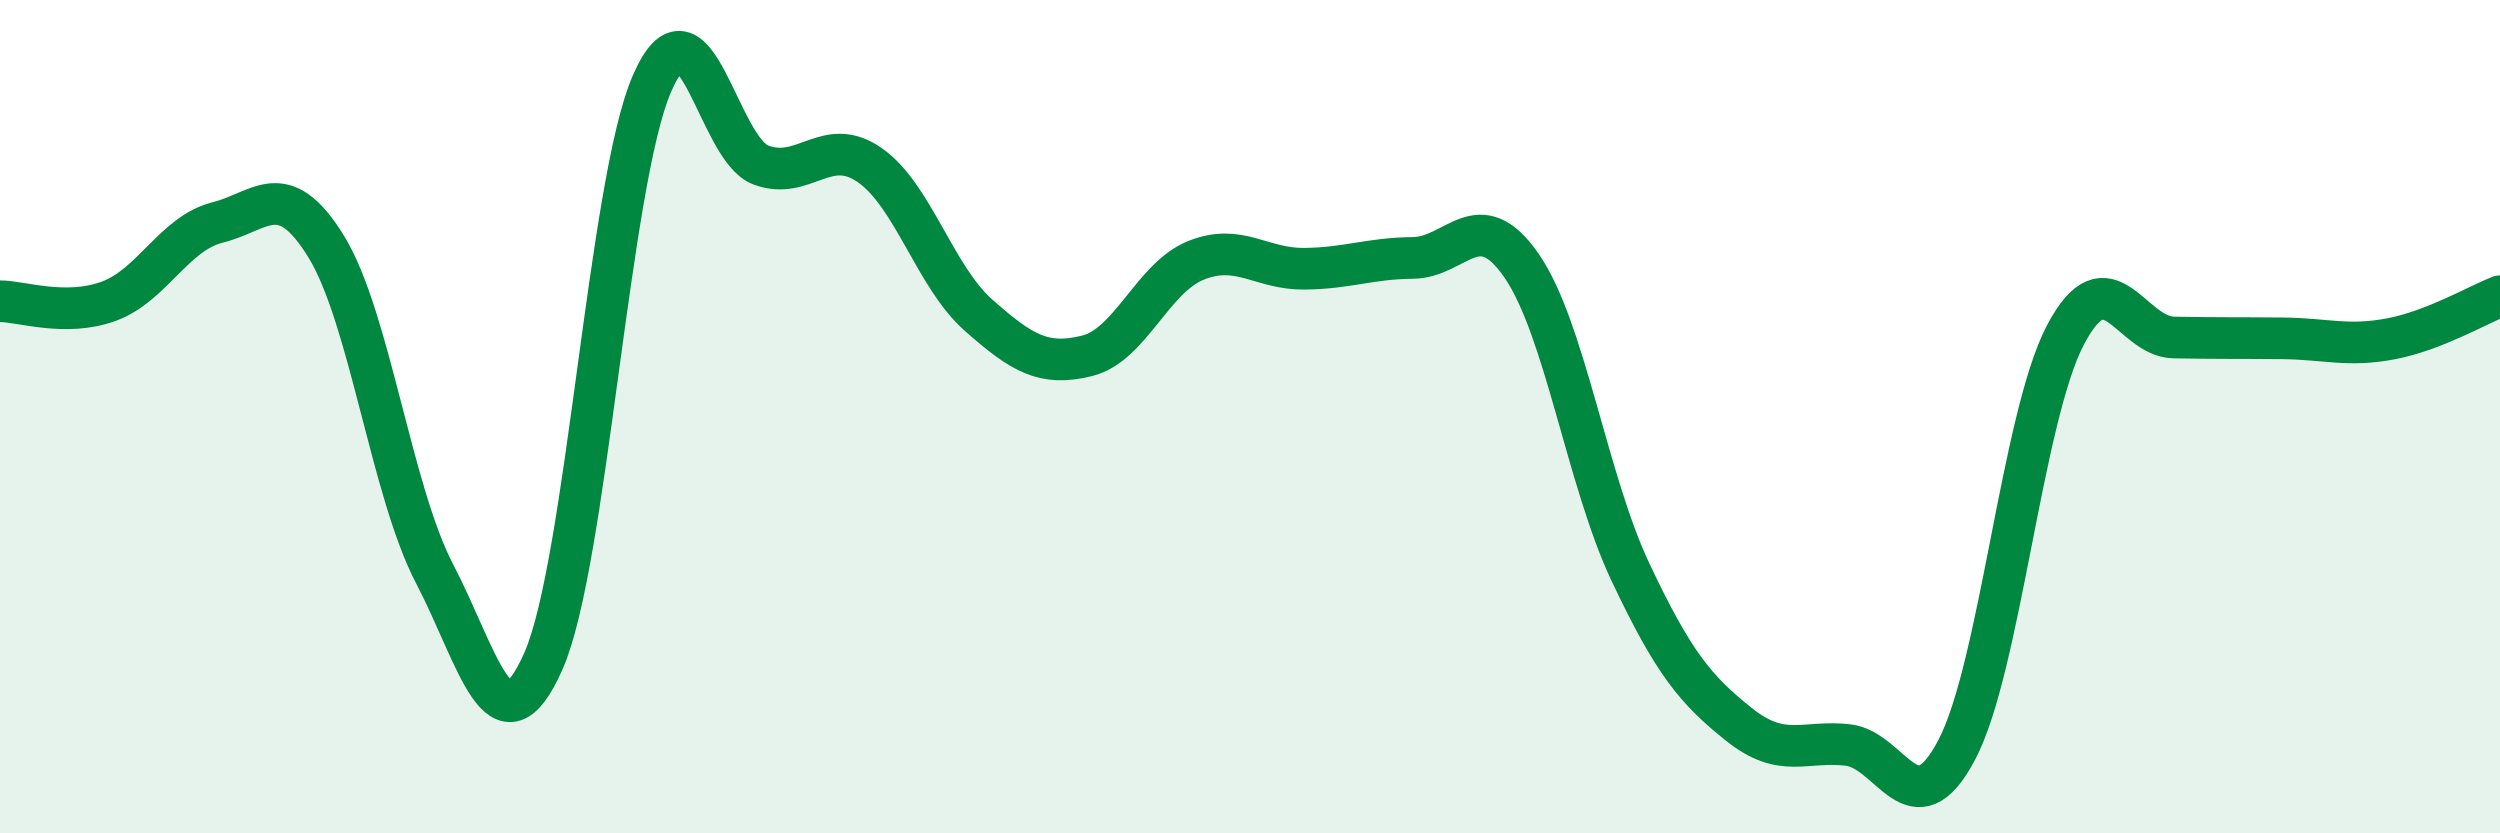
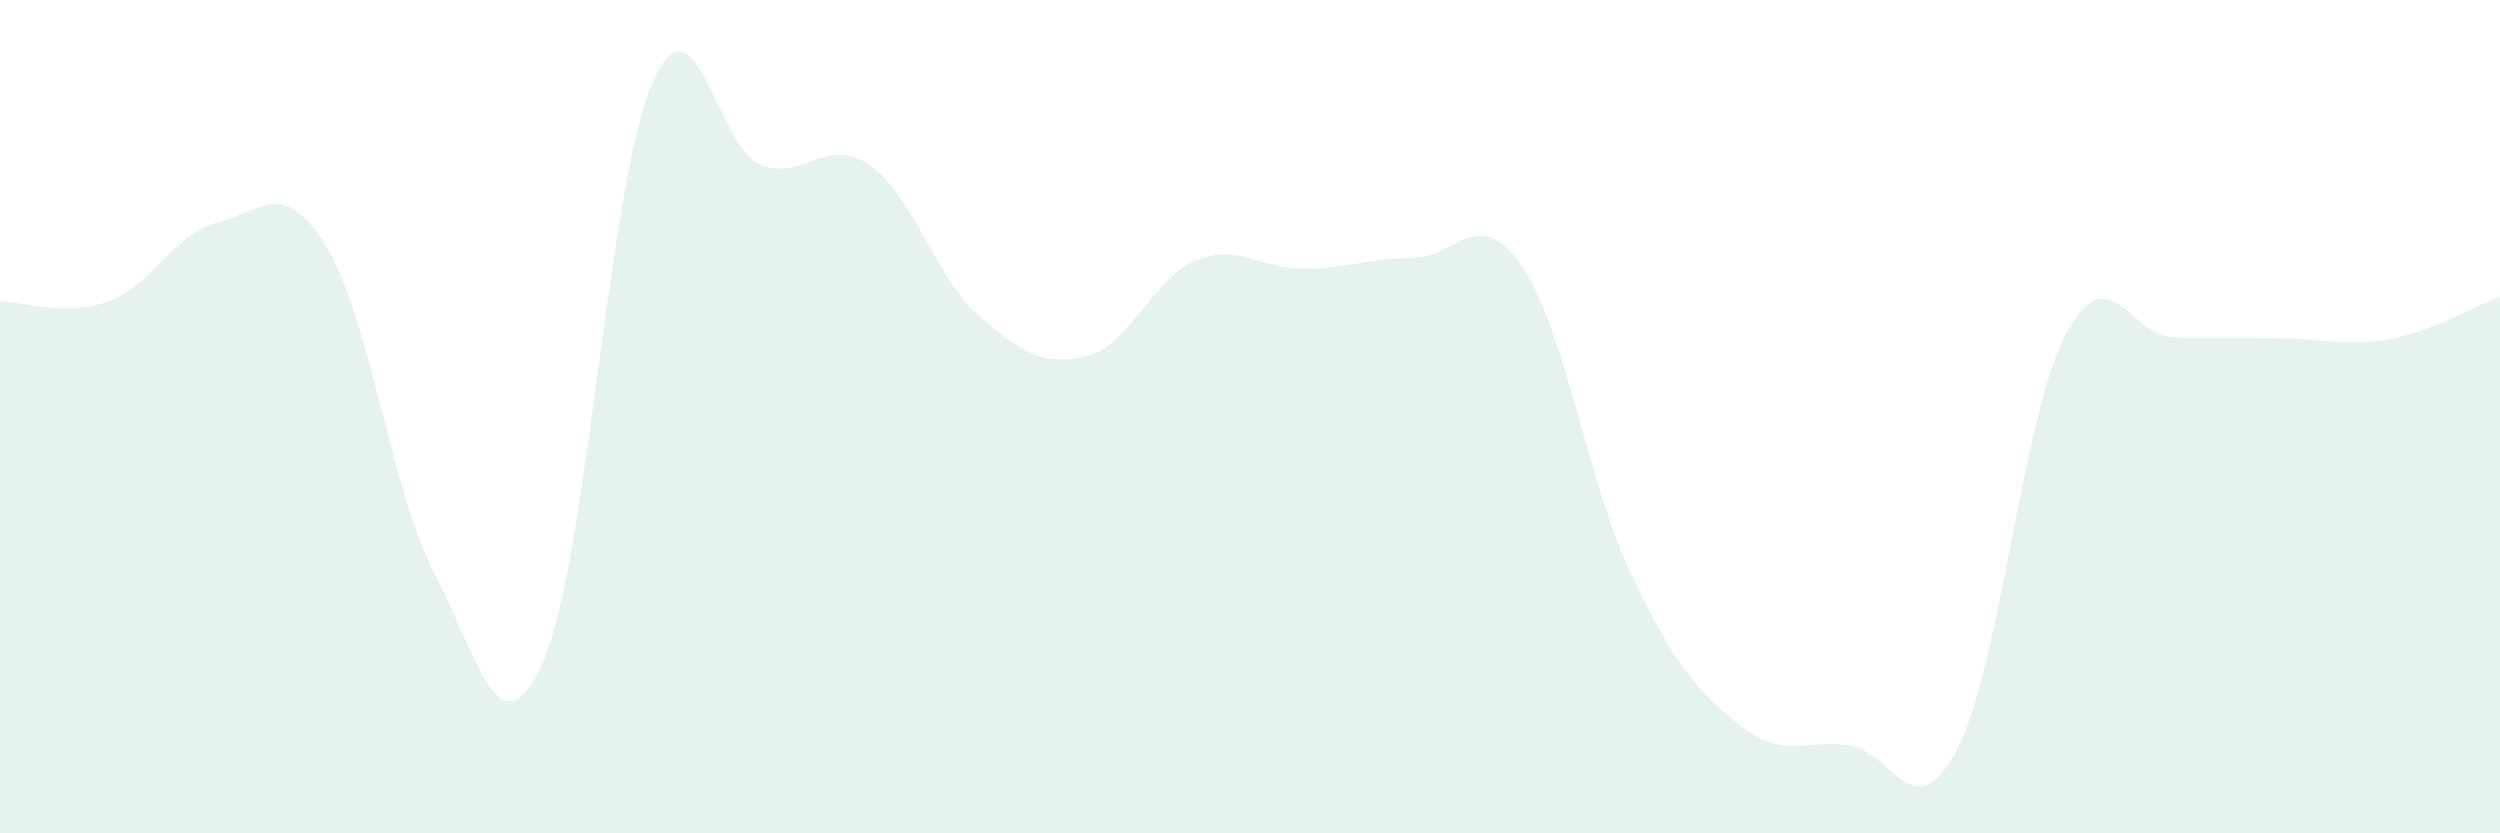
<svg xmlns="http://www.w3.org/2000/svg" width="60" height="20" viewBox="0 0 60 20">
  <path d="M 0,7.23 C 0.52,7.23 1.57,7.61 2.61,7.23 C 3.65,6.85 4.18,5.6 5.22,5.34 C 6.26,5.08 6.79,4.23 7.83,5.92 C 8.87,7.61 9.39,11.78 10.43,13.77 C 11.47,15.76 12,18.22 13.04,15.87 C 14.08,13.52 14.61,4.38 15.65,2 C 16.69,-0.38 17.22,3.57 18.26,3.96 C 19.3,4.35 19.83,3.24 20.87,3.96 C 21.91,4.68 22.44,6.64 23.48,7.56 C 24.52,8.48 25.05,8.8 26.09,8.54 C 27.13,8.28 27.66,6.67 28.7,6.25 C 29.74,5.83 30.26,6.46 31.3,6.45 C 32.34,6.44 32.87,6.2 33.91,6.19 C 34.95,6.18 35.48,4.87 36.52,6.38 C 37.56,7.89 38.09,11.53 39.13,13.73 C 40.17,15.93 40.7,16.56 41.74,17.39 C 42.78,18.22 43.31,17.76 44.35,17.88 C 45.39,18 45.92,19.97 46.96,18 C 48,16.03 48.53,10.02 49.57,8.04 C 50.61,6.06 51.13,8.08 52.17,8.1 C 53.21,8.12 53.74,8.11 54.78,8.12 C 55.82,8.13 56.35,8.33 57.39,8.13 C 58.43,7.93 59.48,7.31 60,7.11L60 20L0 20Z" fill="#008740" opacity="0.1" stroke-linecap="round" stroke-linejoin="round" />
-   <path d="M 0,7.23 C 0.52,7.23 1.57,7.61 2.61,7.23 C 3.65,6.85 4.18,5.6 5.22,5.34 C 6.26,5.08 6.79,4.23 7.83,5.92 C 8.87,7.61 9.39,11.78 10.43,13.77 C 11.47,15.76 12,18.22 13.04,15.87 C 14.08,13.52 14.61,4.38 15.65,2 C 16.69,-0.38 17.22,3.57 18.26,3.96 C 19.3,4.35 19.83,3.24 20.87,3.96 C 21.91,4.68 22.44,6.64 23.48,7.56 C 24.52,8.48 25.05,8.8 26.09,8.54 C 27.13,8.28 27.66,6.67 28.7,6.25 C 29.74,5.83 30.26,6.46 31.3,6.45 C 32.34,6.44 32.87,6.2 33.91,6.19 C 34.95,6.18 35.48,4.87 36.52,6.38 C 37.56,7.89 38.09,11.53 39.13,13.73 C 40.17,15.93 40.7,16.56 41.74,17.39 C 42.78,18.22 43.31,17.76 44.35,17.88 C 45.39,18 45.92,19.97 46.96,18 C 48,16.03 48.53,10.02 49.57,8.04 C 50.61,6.06 51.13,8.08 52.17,8.1 C 53.21,8.12 53.74,8.11 54.78,8.12 C 55.82,8.13 56.35,8.33 57.39,8.13 C 58.43,7.93 59.48,7.31 60,7.11" stroke="#008740" stroke-width="1" fill="none" stroke-linecap="round" stroke-linejoin="round" />
</svg>